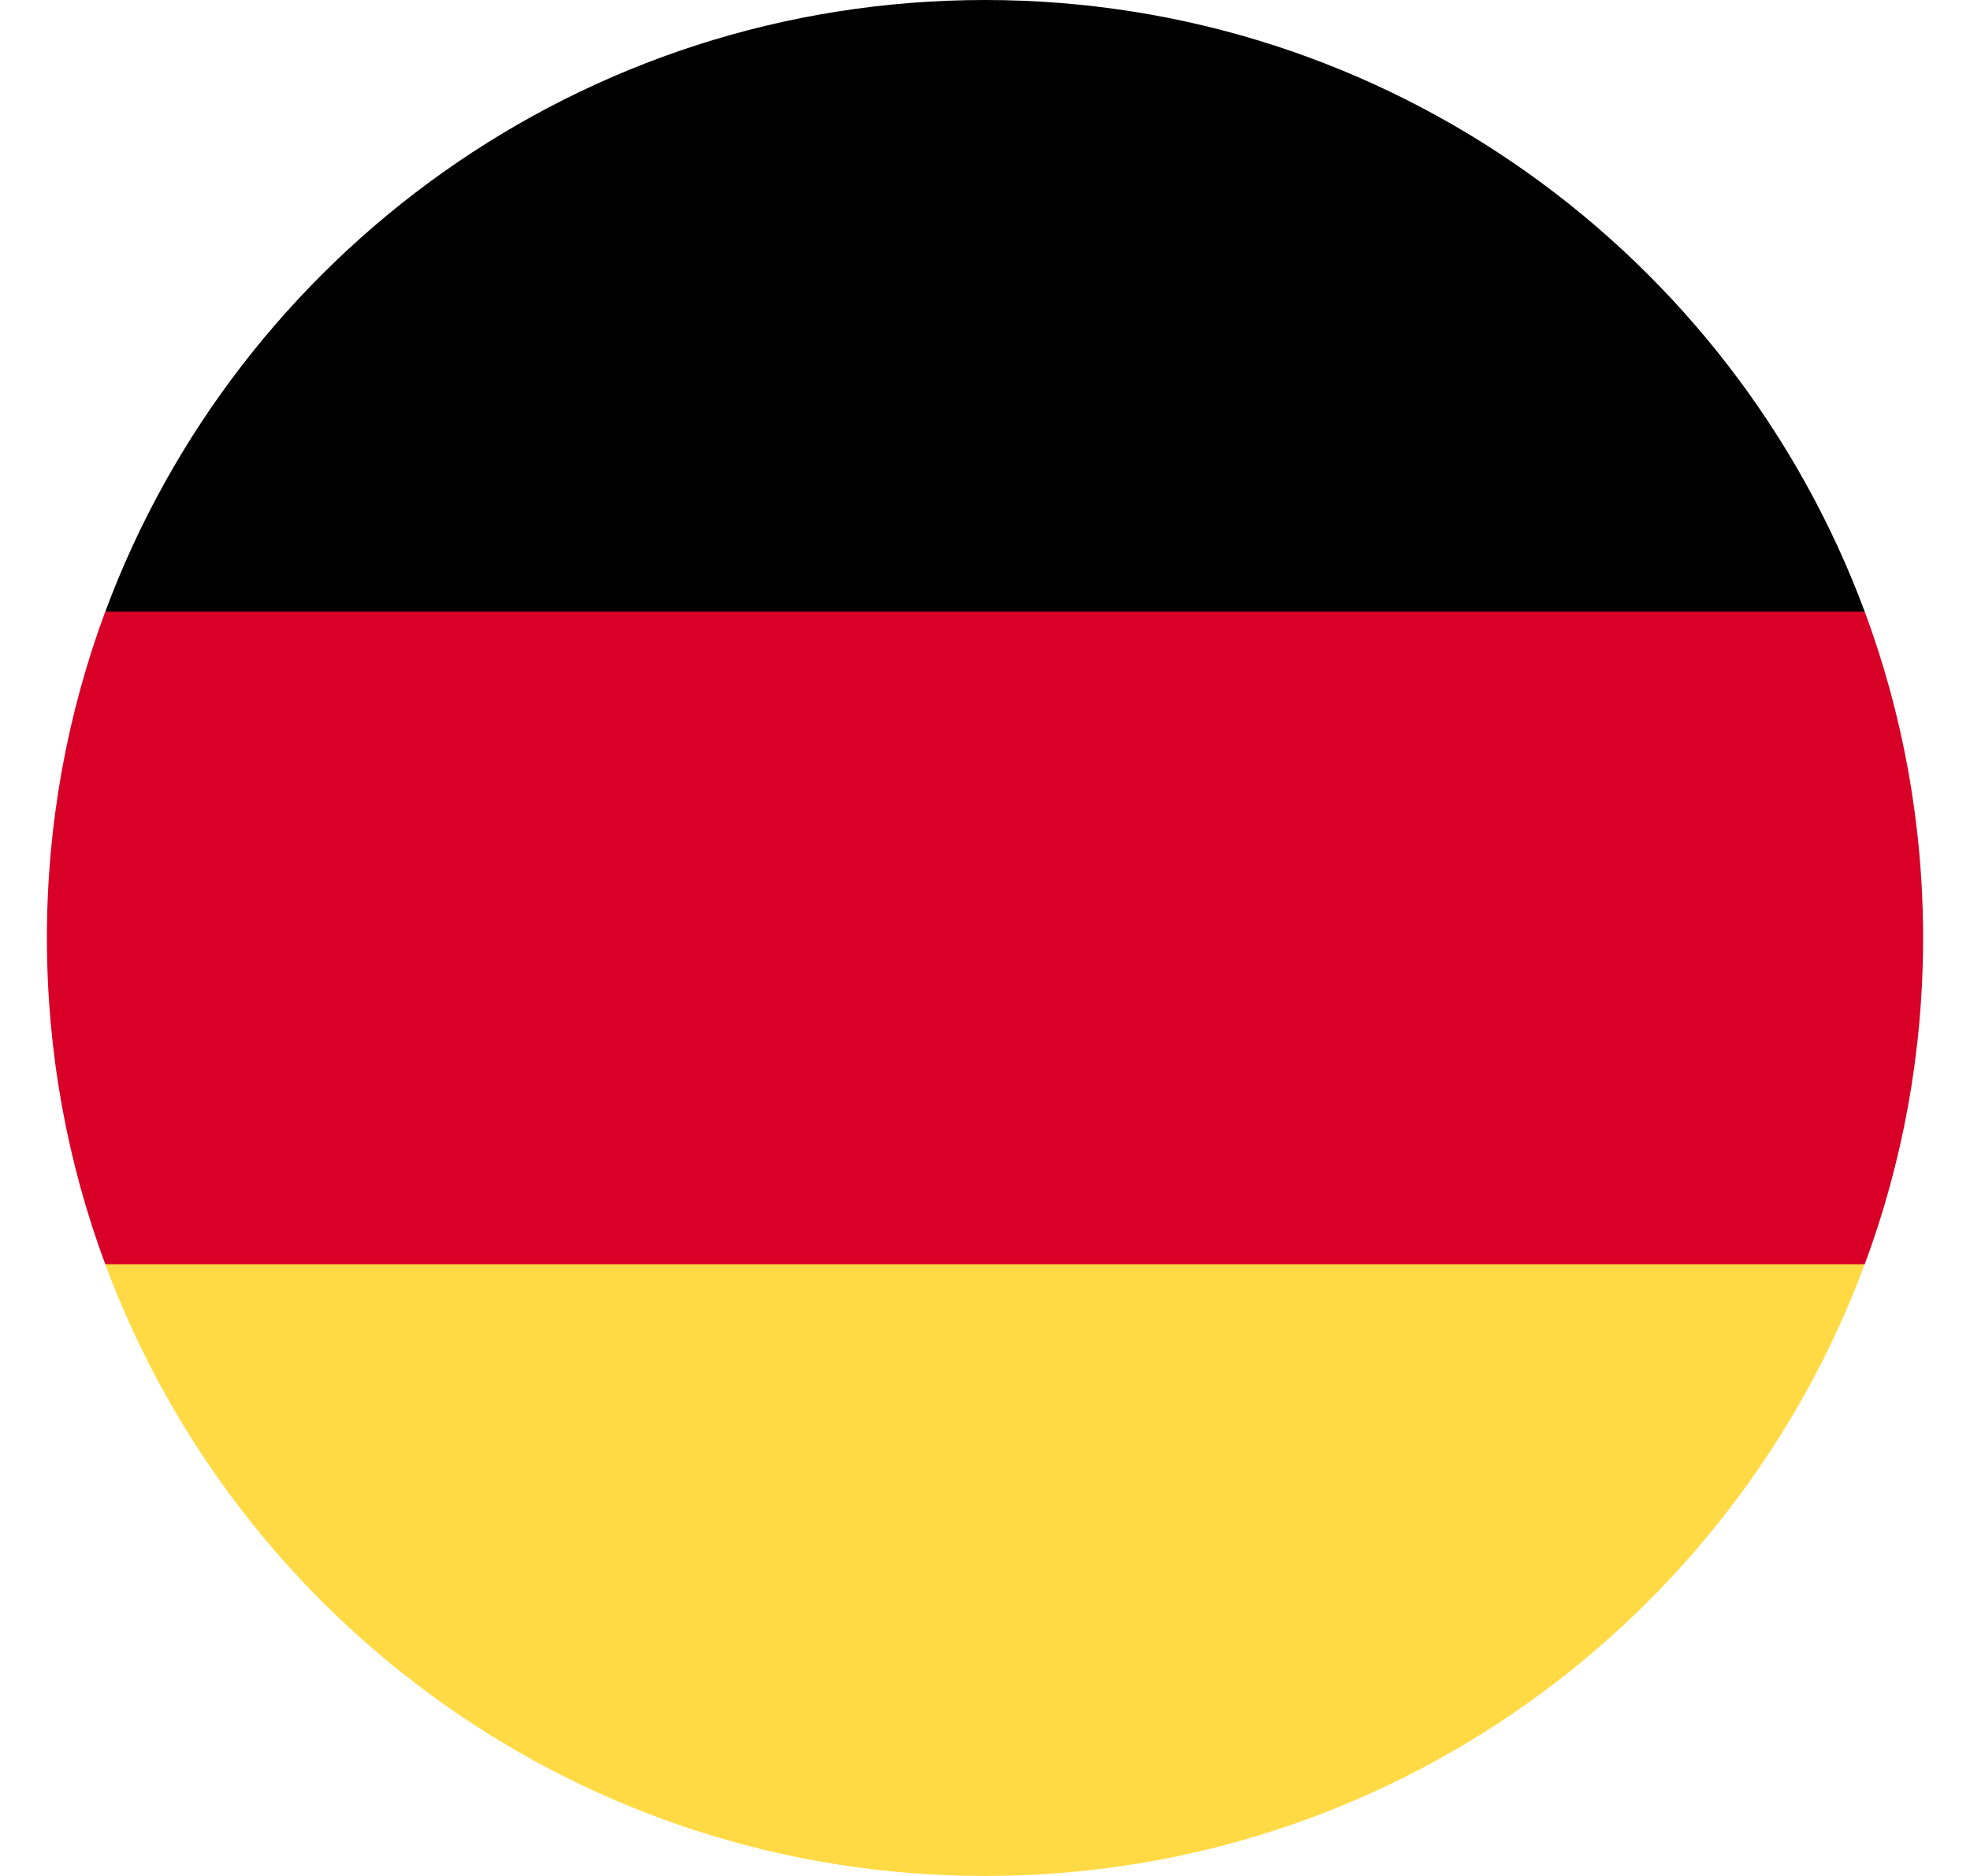
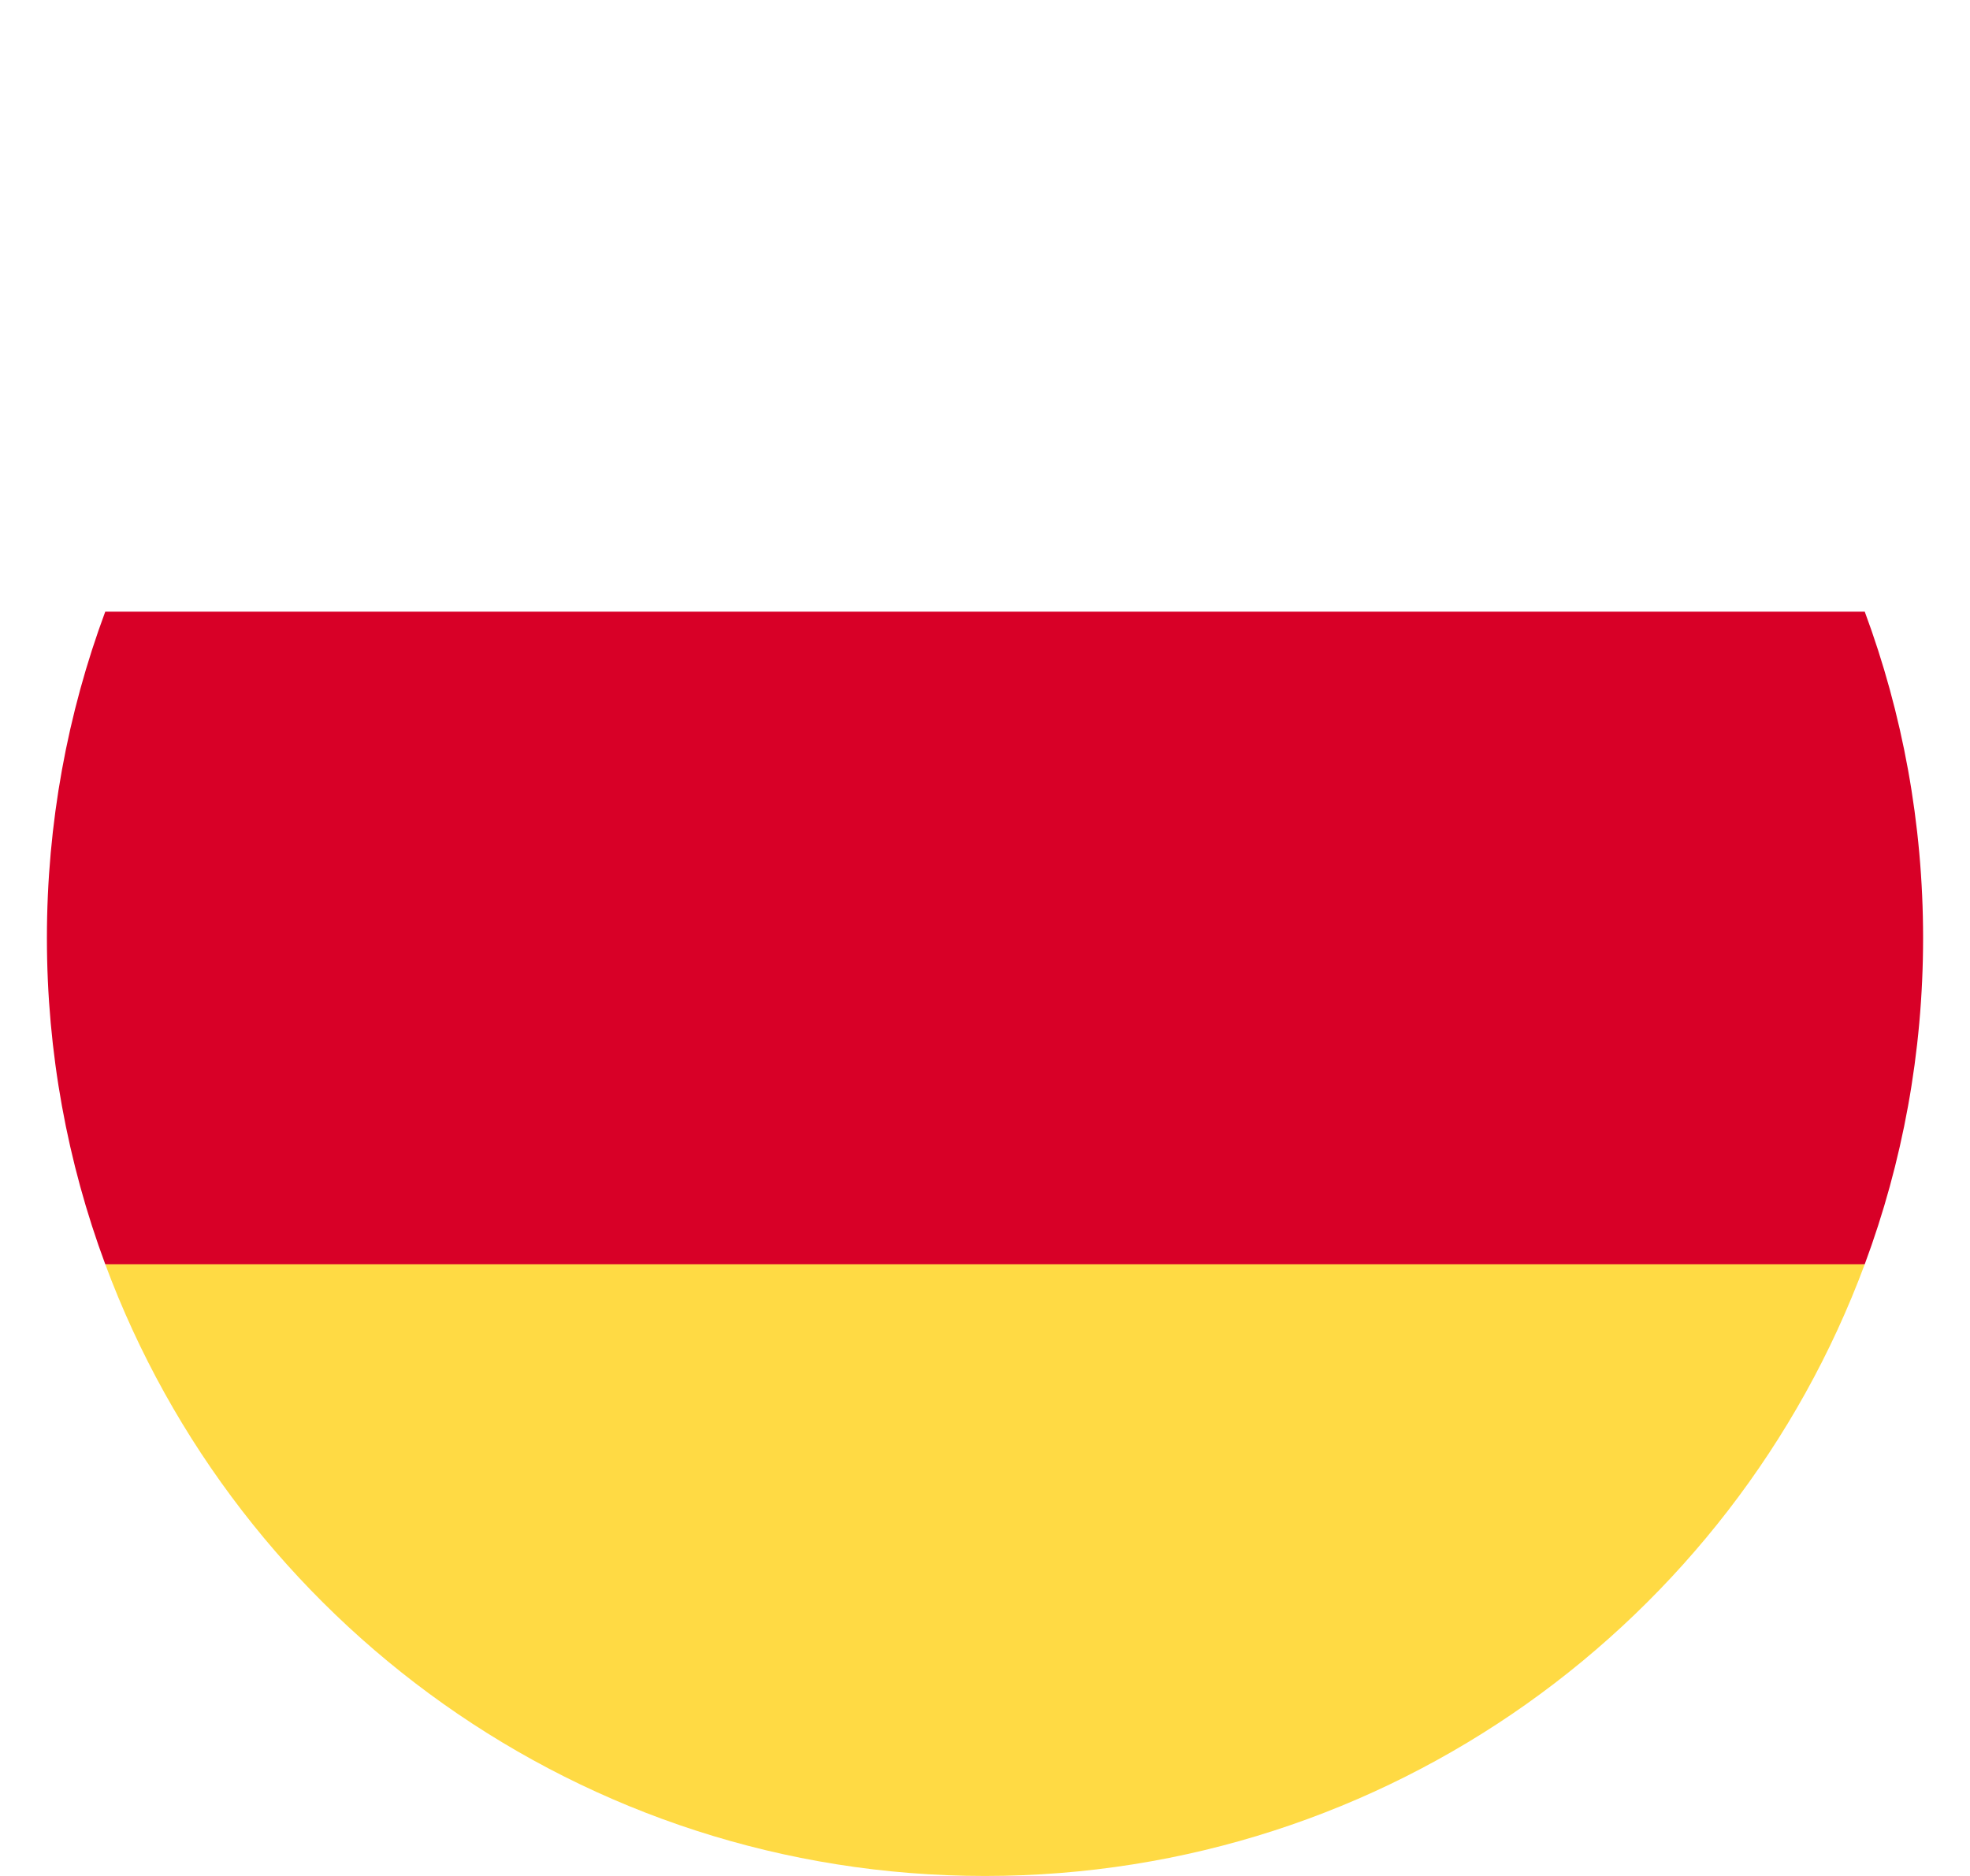
<svg xmlns="http://www.w3.org/2000/svg" width="21" height="20" viewBox="0 0 21 20" fill="none">
  <g id="DEU" clip-path="url(#clip0_18440_19199)">
    <path id="Vector" d="M1.122 13.478C2.535 17.286 6.2 20 10.5 20C14.8 20 18.465 17.286 19.878 13.478L10.5 12.609L1.122 13.478Z" fill="#FFDA44" />
-     <path id="Vector_2" d="M10.5 0C6.2 0 2.535 2.714 1.122 6.522L10.5 7.391L19.878 6.522C18.465 2.714 14.8 0 10.5 0Z" fill="black" />
    <path id="Vector_3" d="M1.122 6.521C0.72 7.605 0.5 8.777 0.5 10C0.5 11.223 0.72 12.395 1.122 13.478H19.878C20.28 12.395 20.5 11.223 20.5 10C20.5 8.777 20.28 7.605 19.878 6.521H1.122Z" fill="#D80027" />
  </g>
  <defs>
    <clipPath id="clip0_18440_19199">
      <rect width="20" height="20" fill="white" transform="translate(0.5)" />
    </clipPath>
  </defs>
</svg>